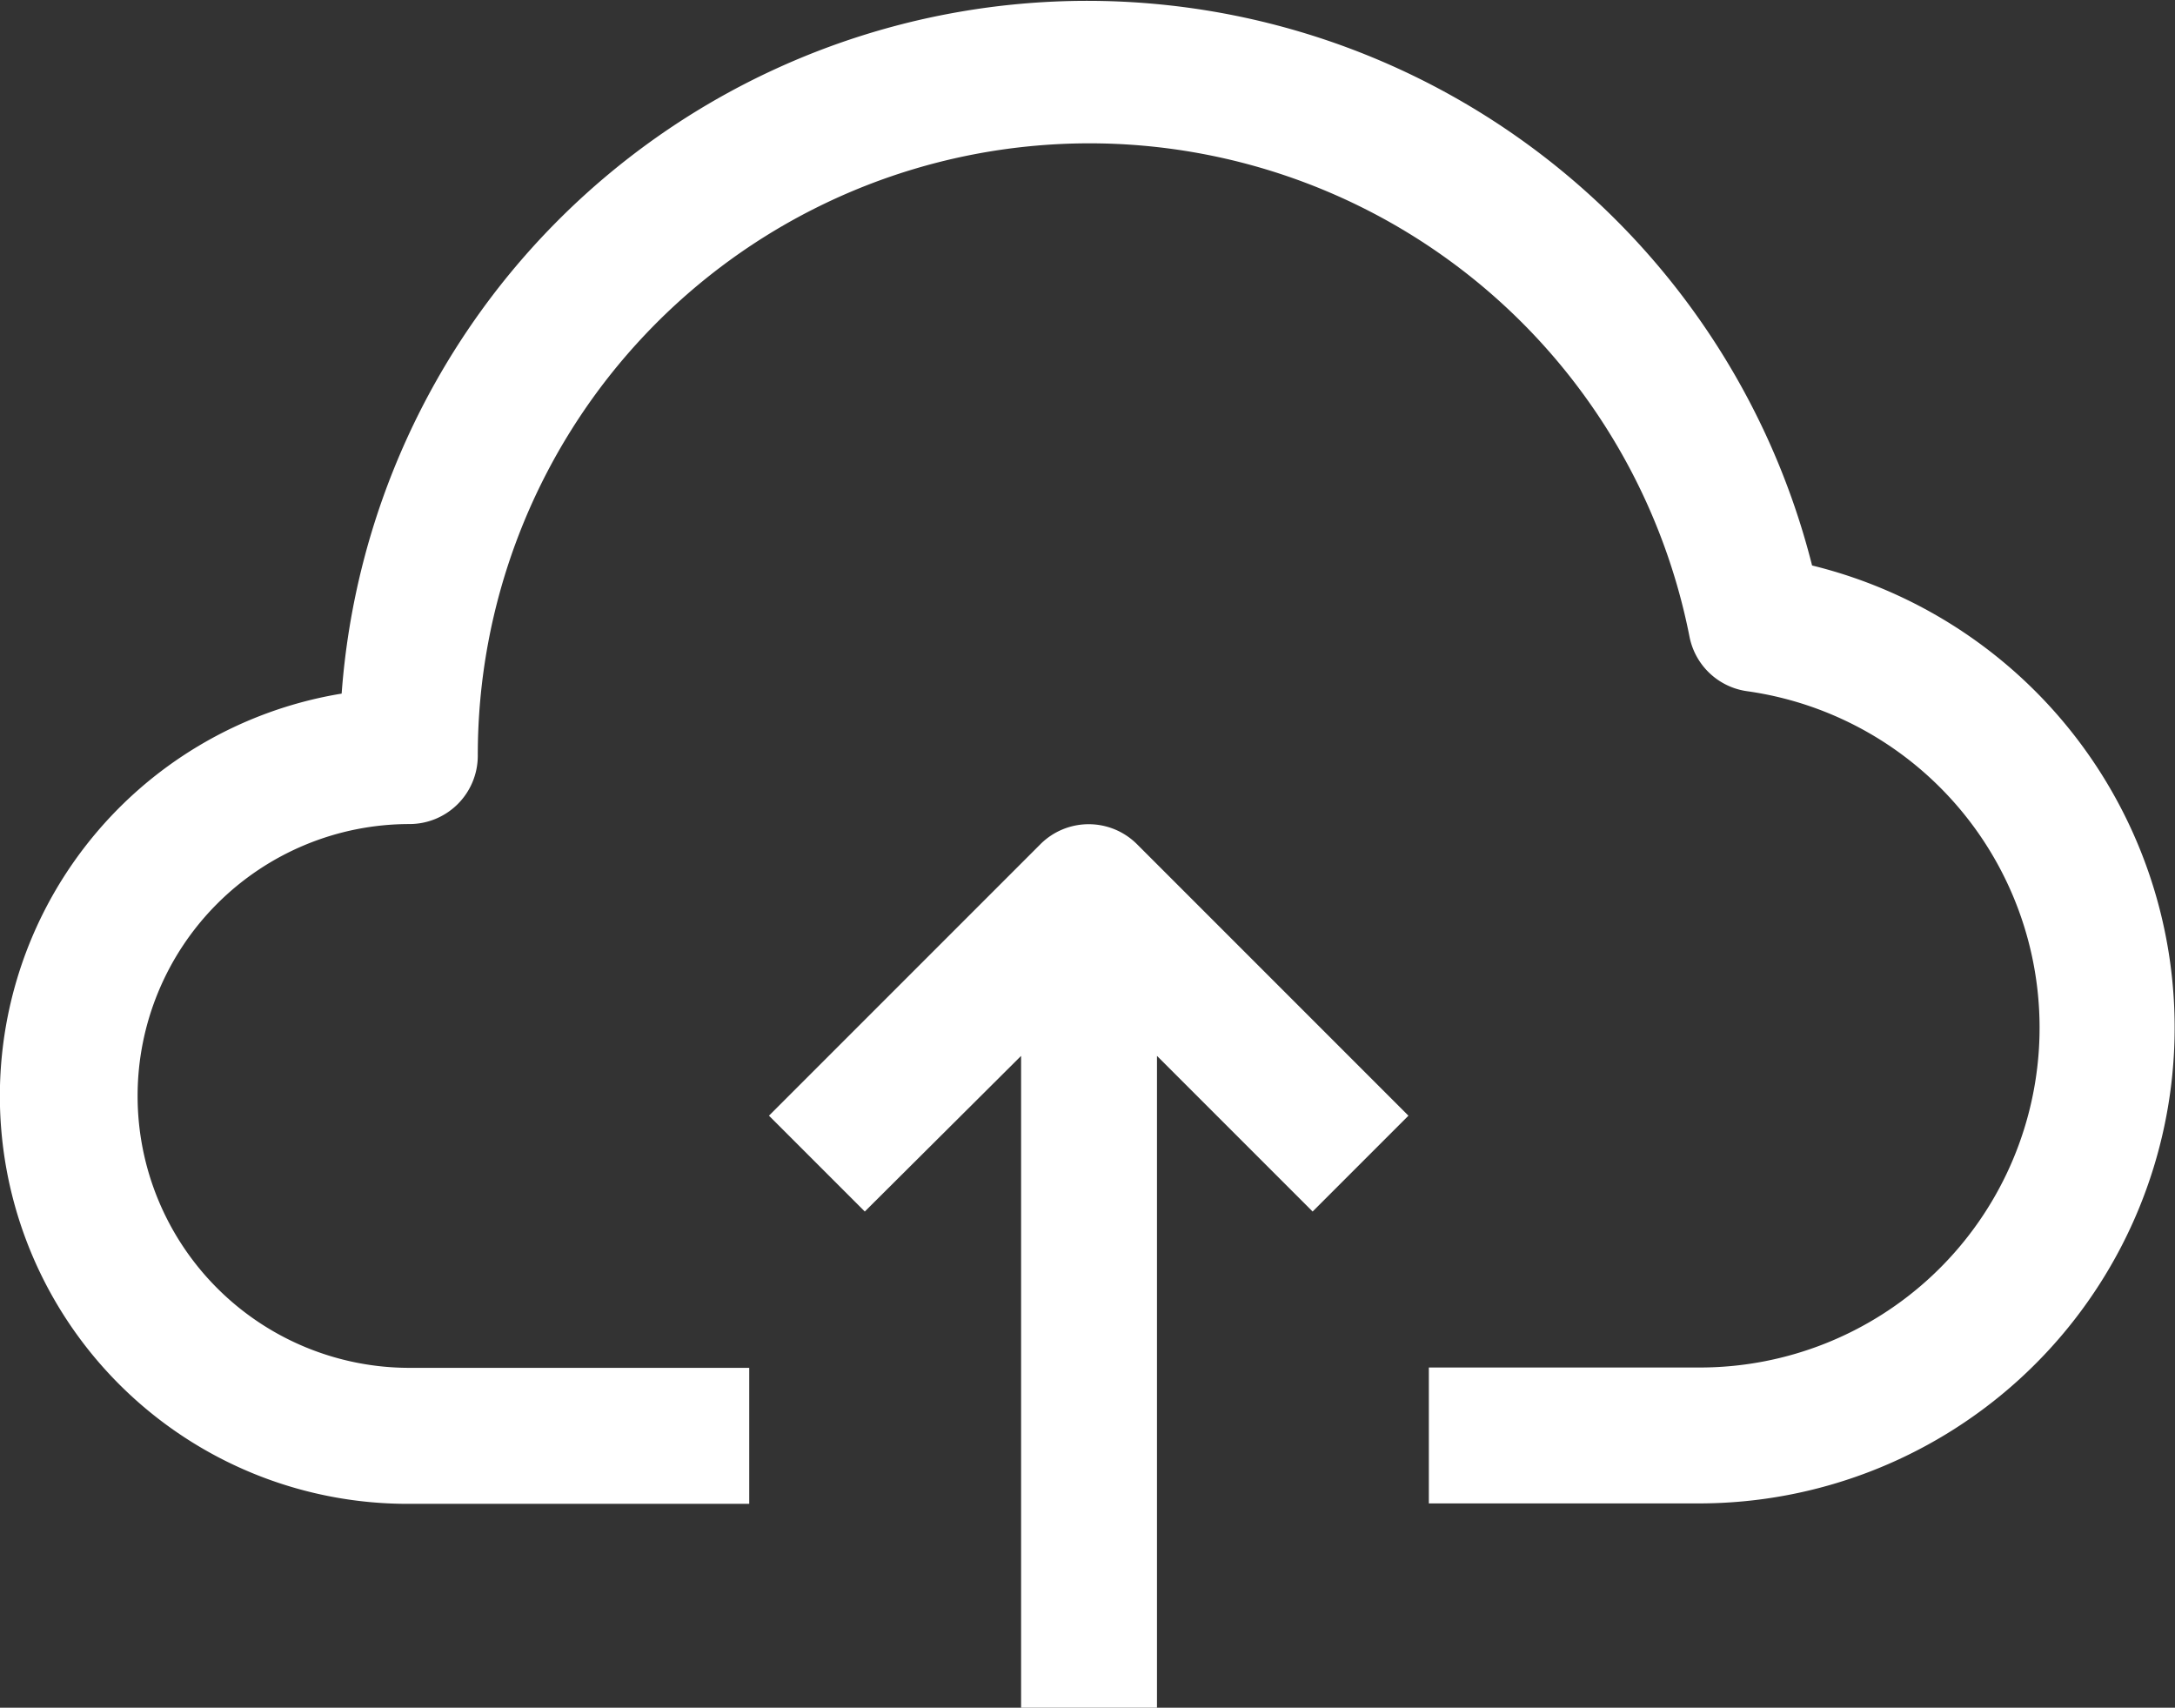
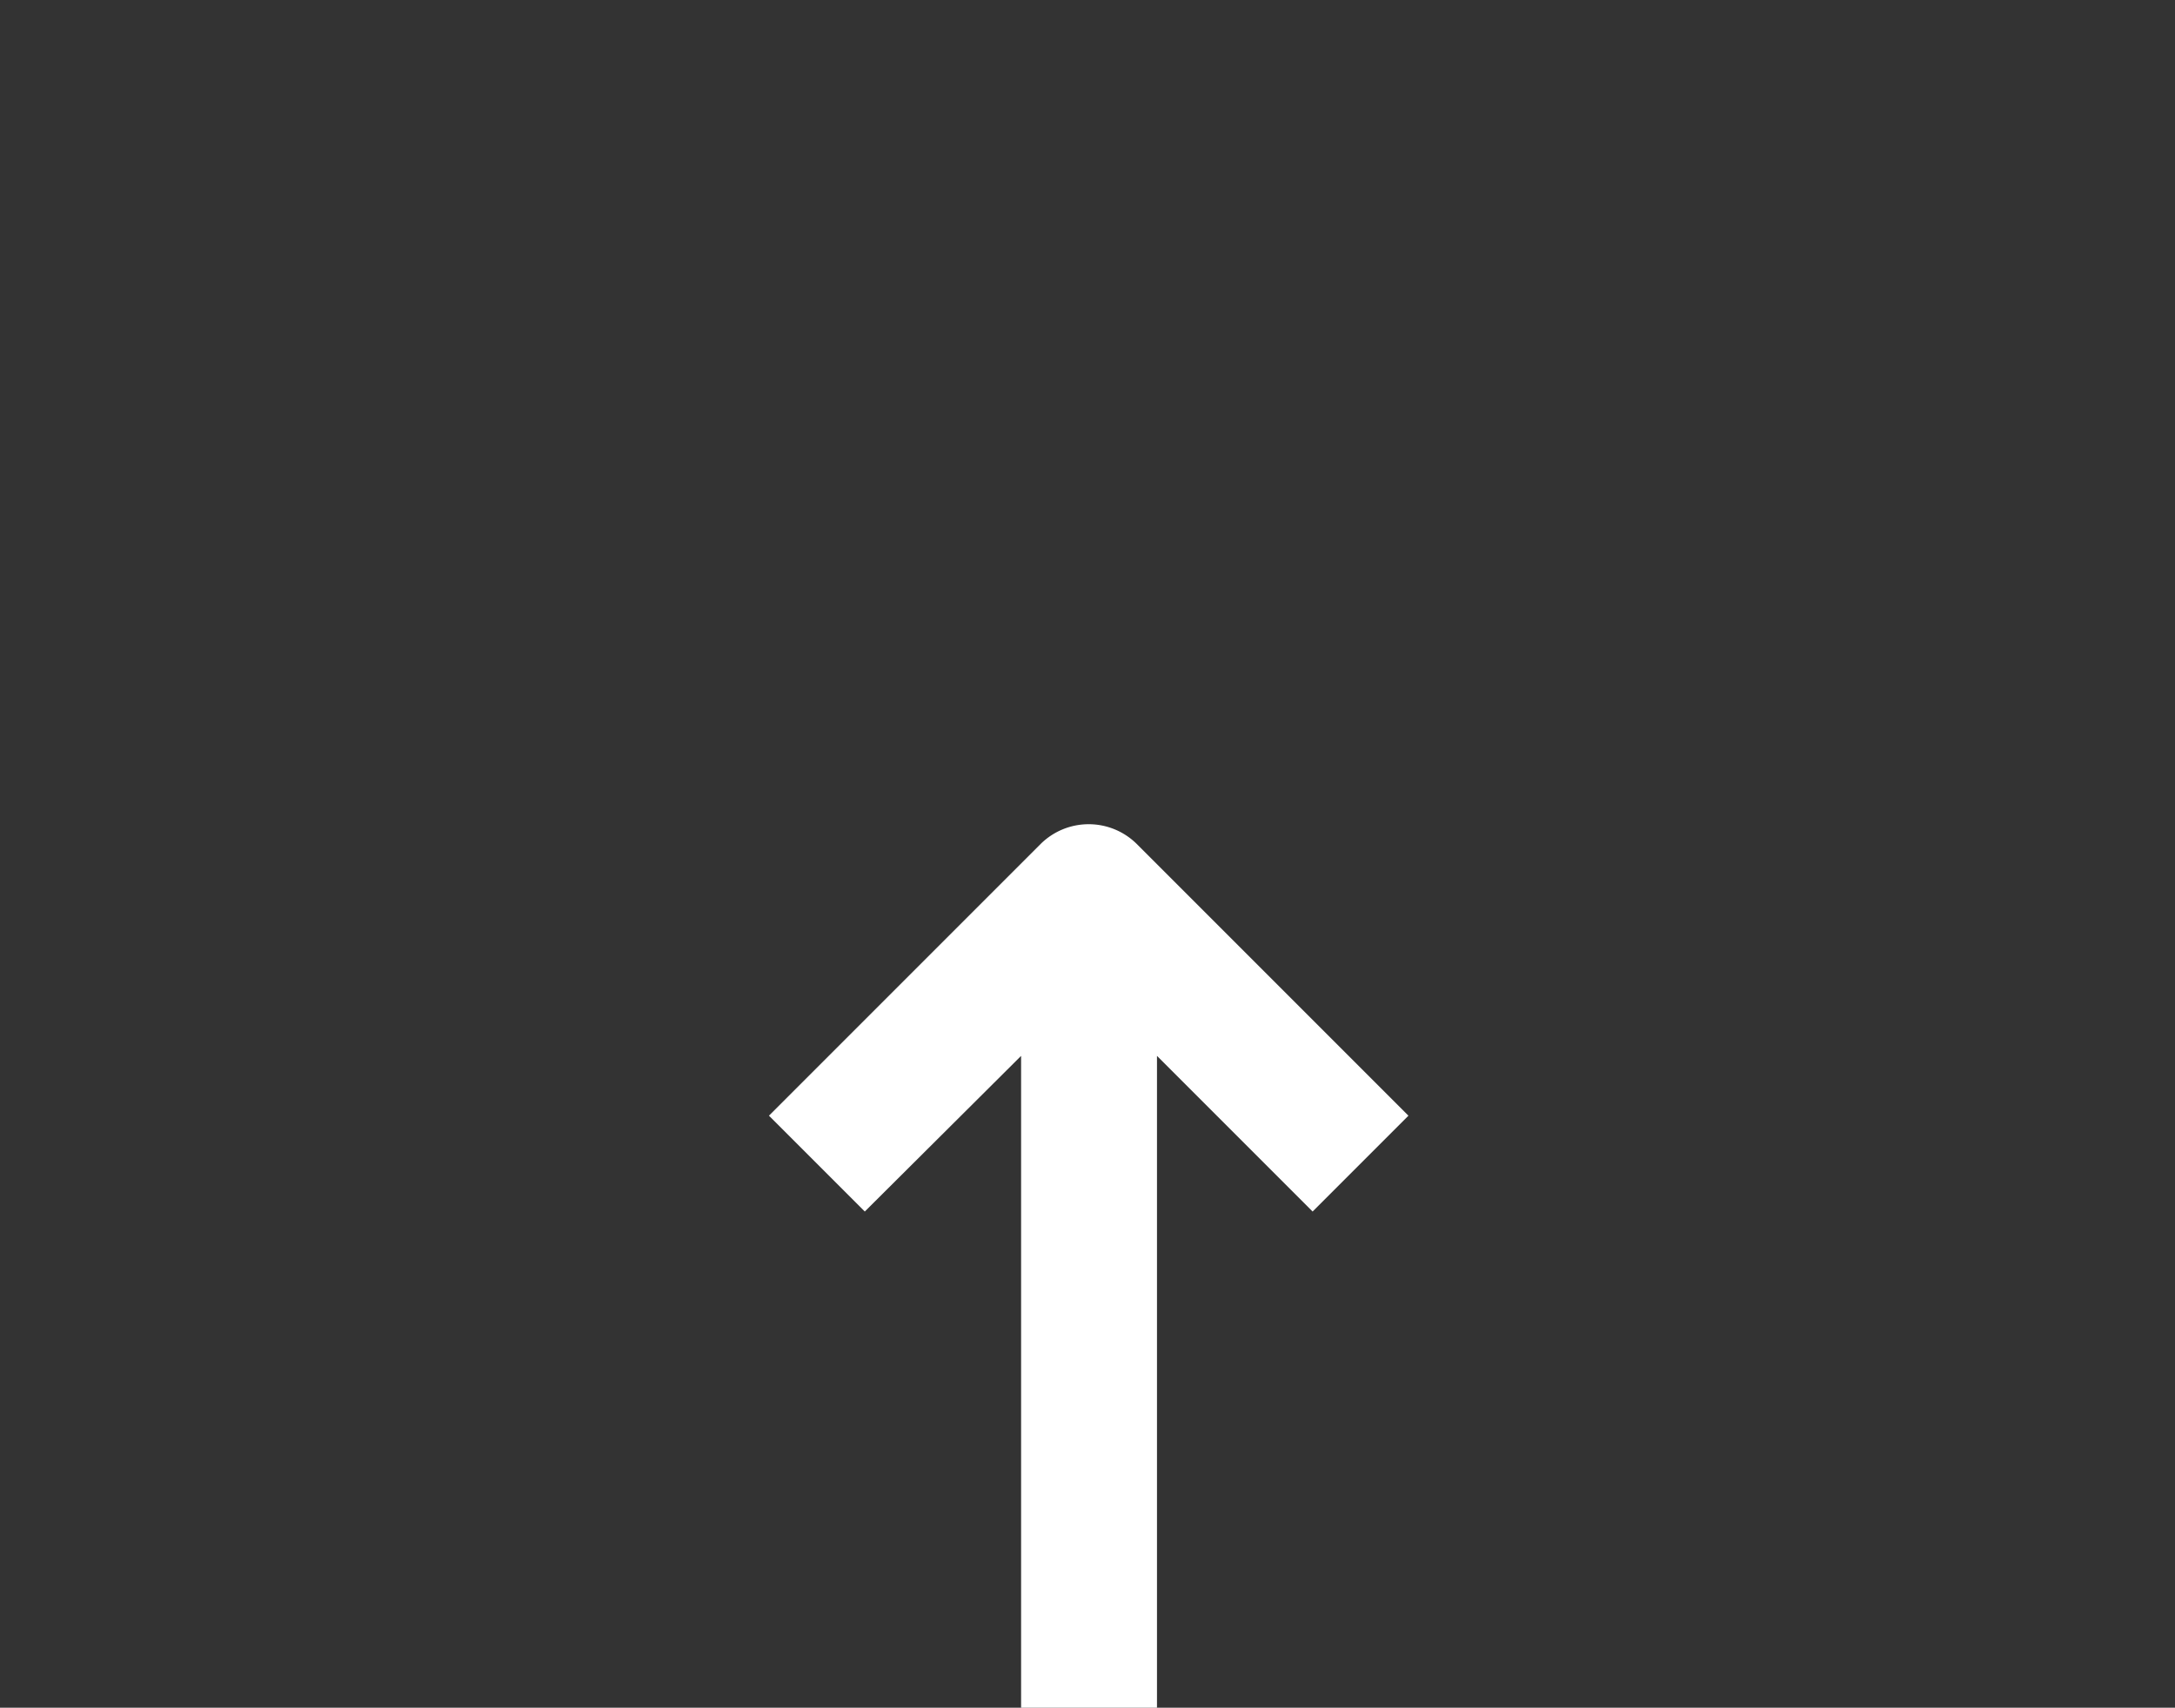
<svg xmlns="http://www.w3.org/2000/svg" width="25.465" height="19.992" viewBox="0 0 25.465 19.992">
  <rect x="0" y="0" width="25.465" height="19.992" fill="#333333" stroke="none" />
  <defs>
    <style>.a{fill:#fff;}</style>
  </defs>
  <g transform="translate(0 0)">
    <g transform="translate(0)">
-       <path class="a" d="M21.217,61.656A8.753,8.753,0,0,0,4,63.152a4.774,4.774,0,0,0,.8,9.485H8.772V71.045H4.794a3.183,3.183,0,0,1,0-6.366.8.8,0,0,0,.8-.8,7.161,7.161,0,0,1,14.187-1.392.8.8,0,0,0,.676.637,3.978,3.978,0,0,1-.541,7.917H16.729v1.591h3.183a5.57,5.57,0,0,0,1.3-10.981Z" transform="translate(0 -55.032)" />
      <path class="a" d="M184.218,249.242l-3.183,3.183,1.122,1.122,1.83-1.822v7.631h1.591v-7.631l1.822,1.822,1.122-1.122-3.183-3.183A.8.8,0,0,0,184.218,249.242Z" transform="translate(-172.032 -239.364)" />
    </g>
  </g>
</svg>